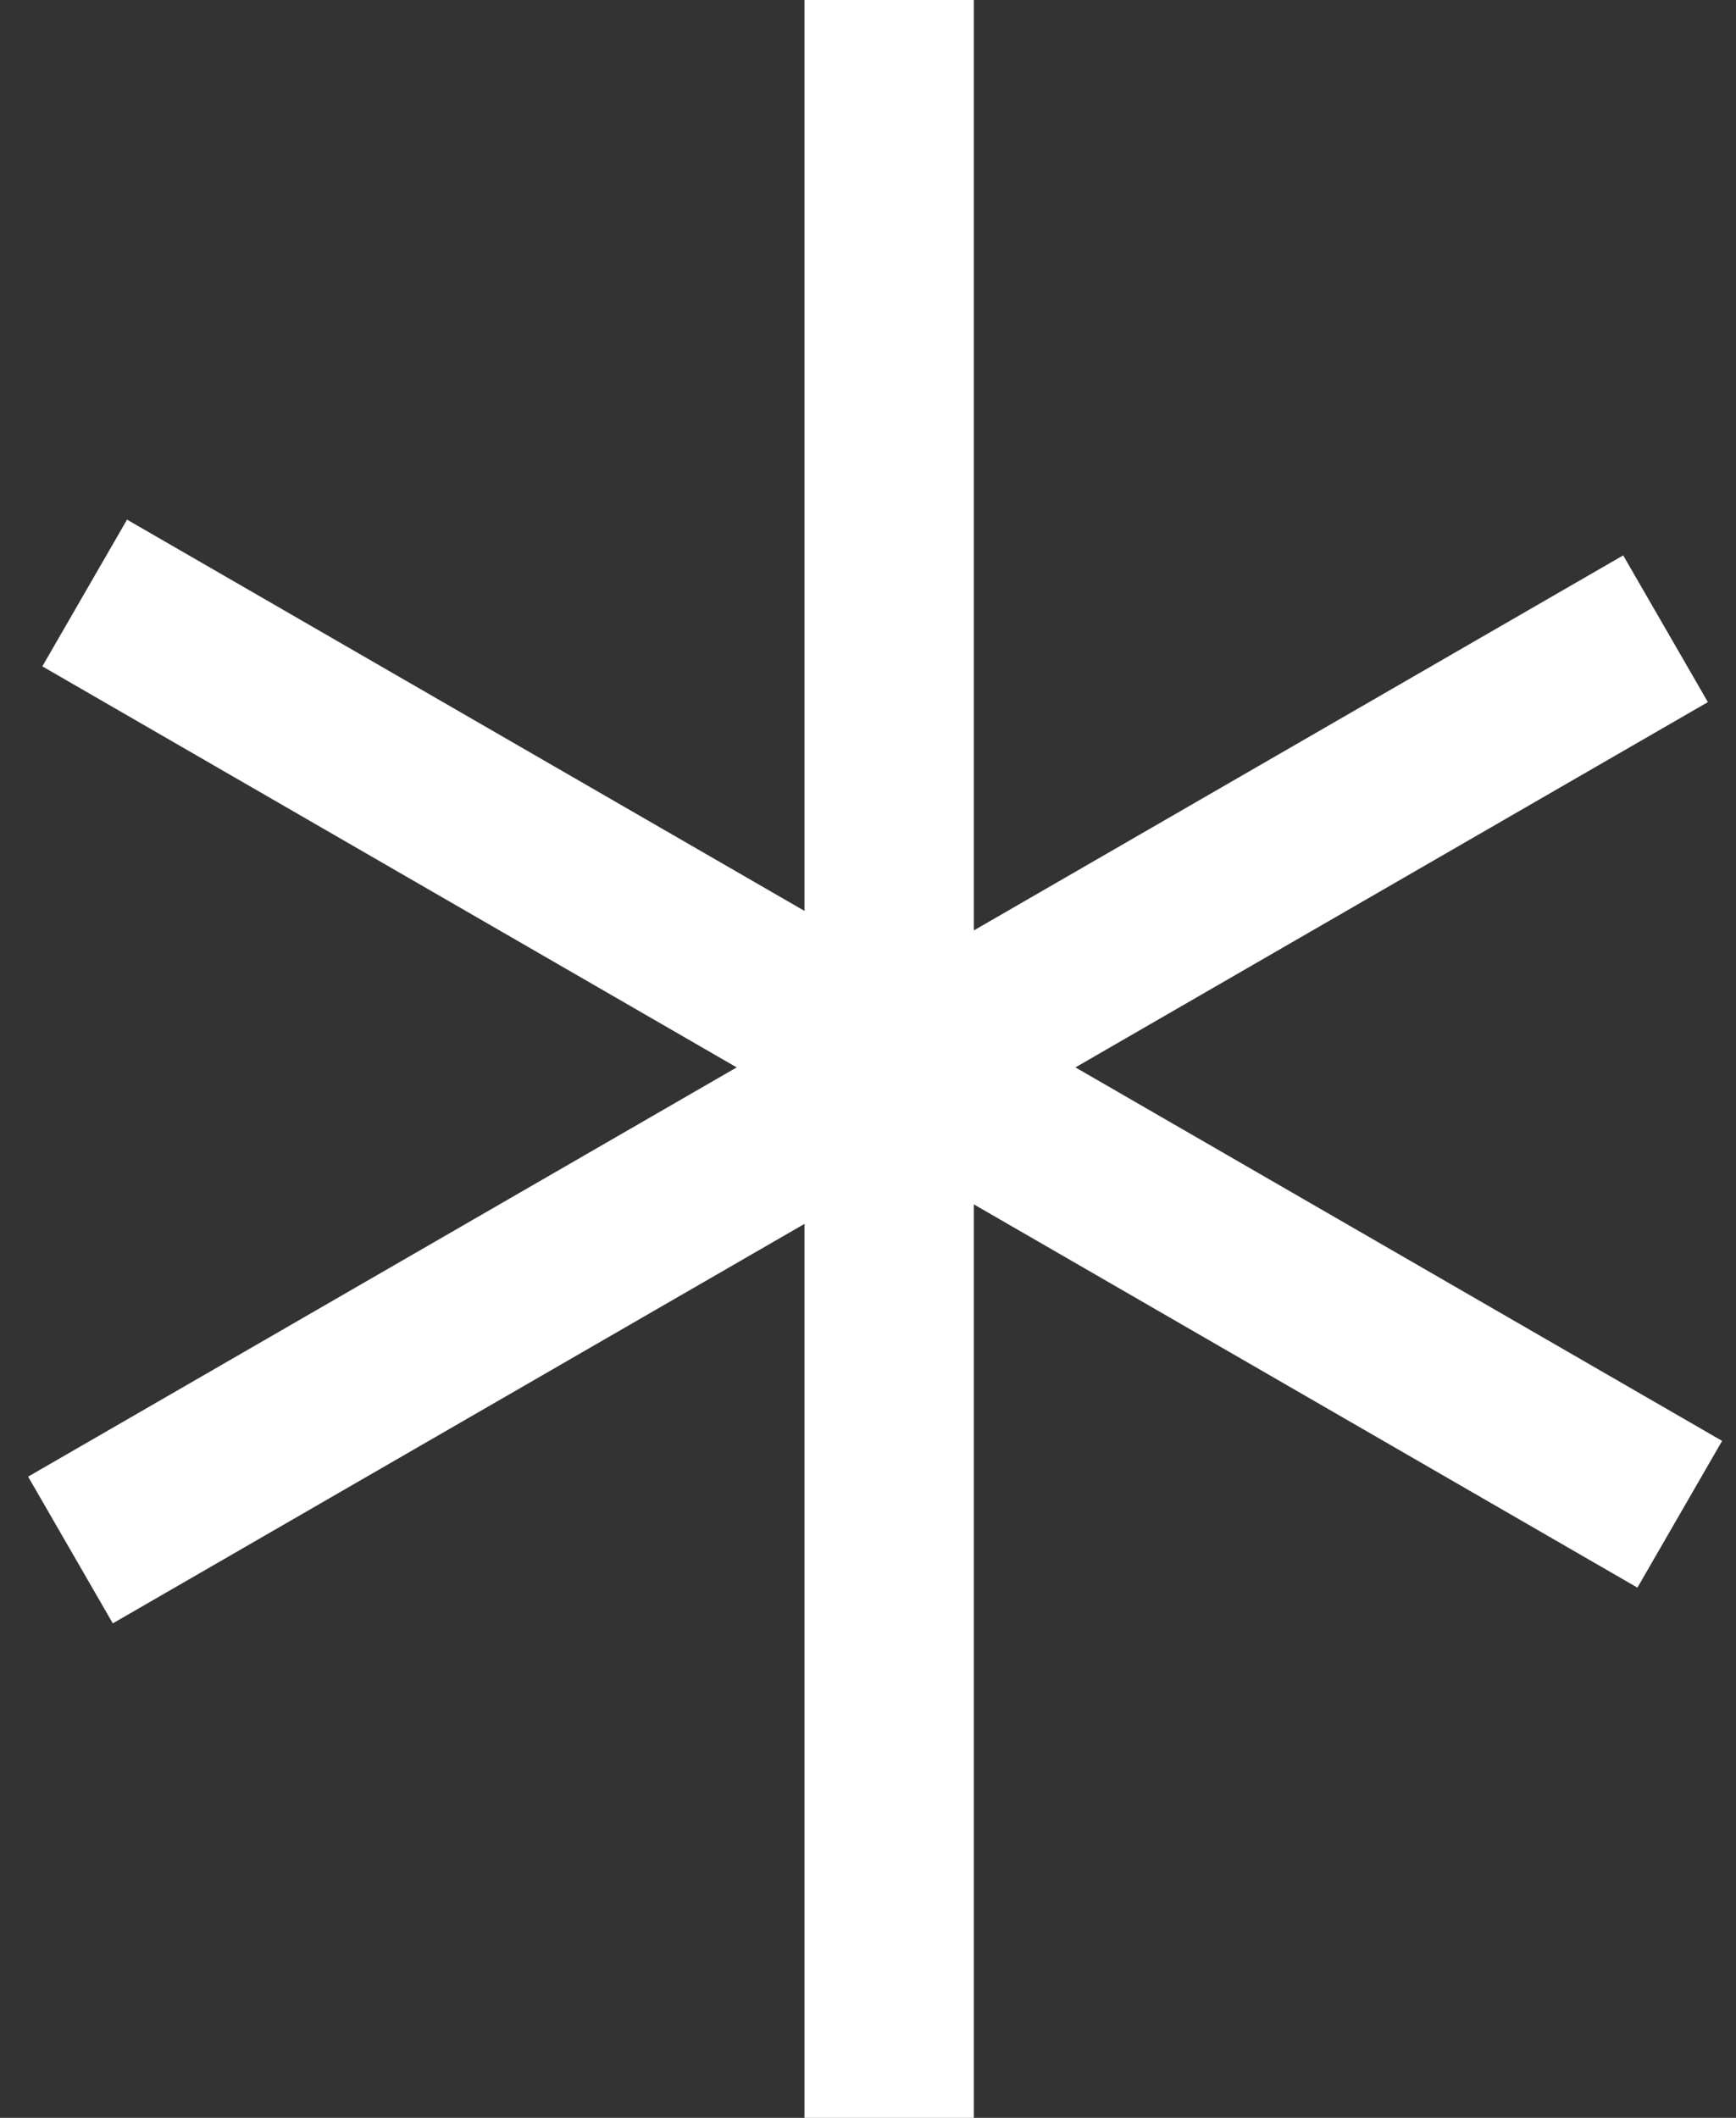
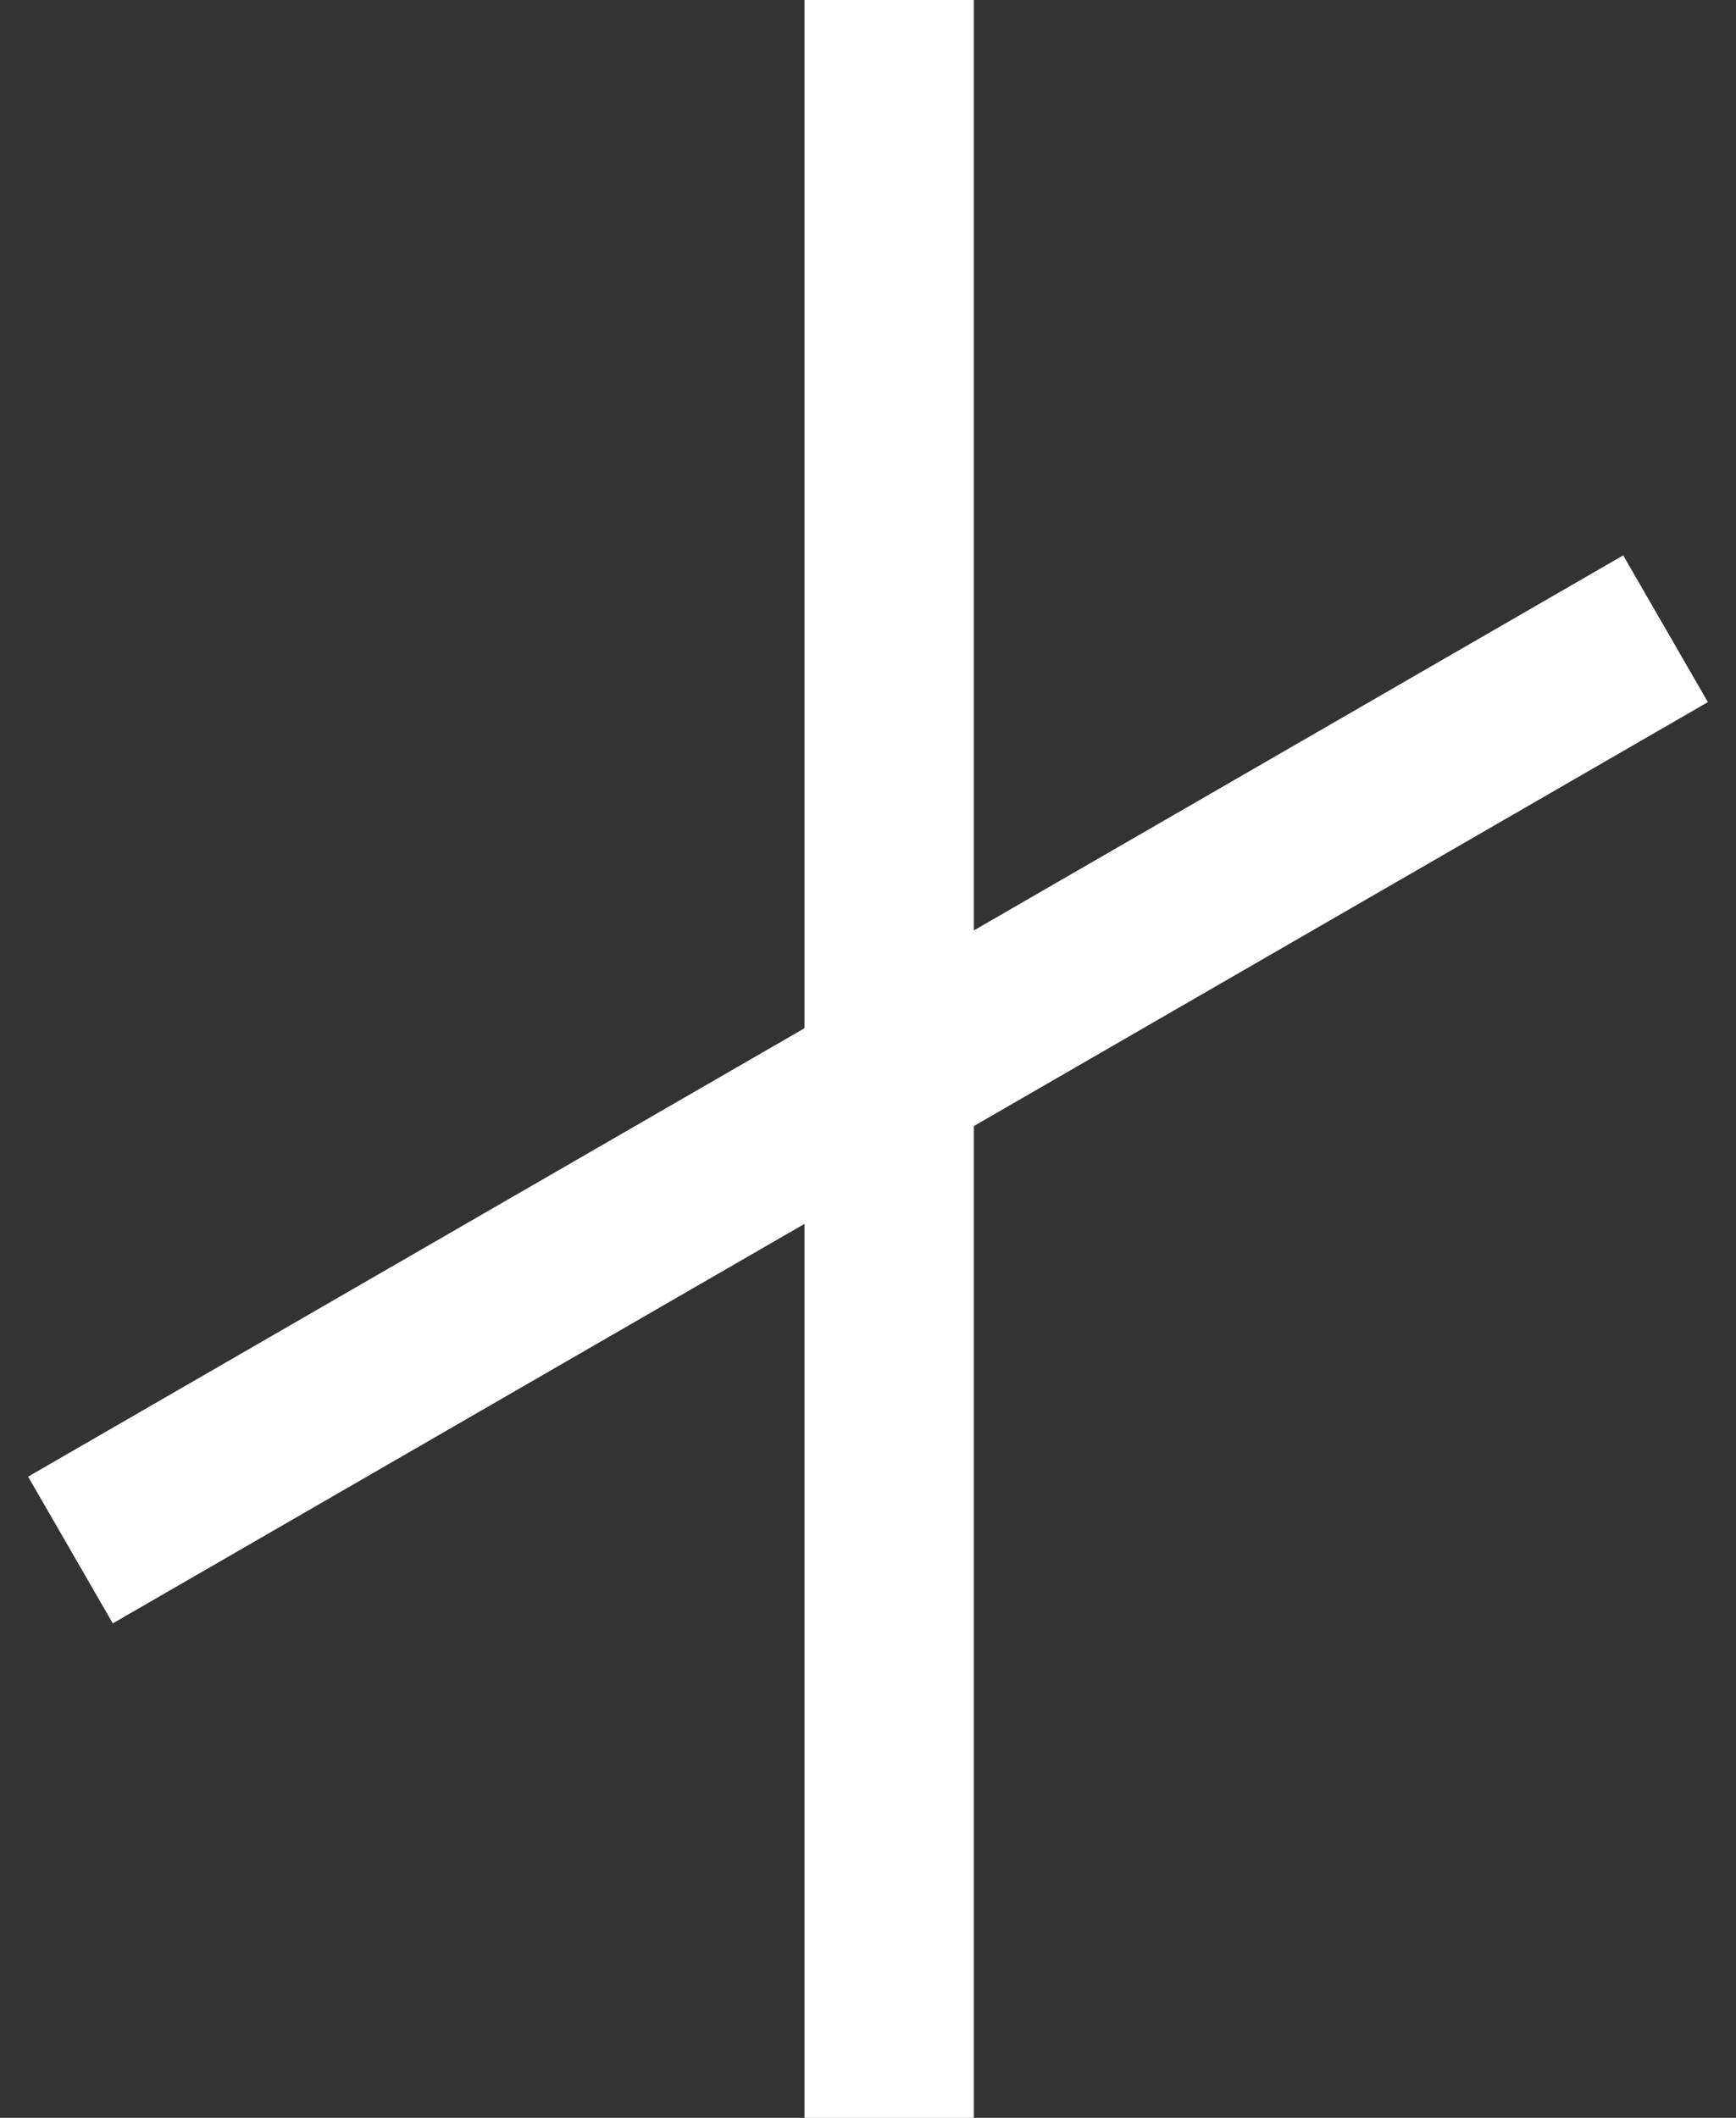
<svg xmlns="http://www.w3.org/2000/svg" width="41" height="50" viewBox="0 0 41 50" fill="none">
  <rect x="0" y="0" width="41" height="50" fill="#333333" stroke="none" />
  <path d="M1.664 36.594L39.336 14.844" stroke="white" stroke-width="4" />
-   <path d="M2 14L39.672 35.75" stroke="white" stroke-width="4" />
  <path d="M21 0V50" stroke="white" stroke-width="4" />
</svg>